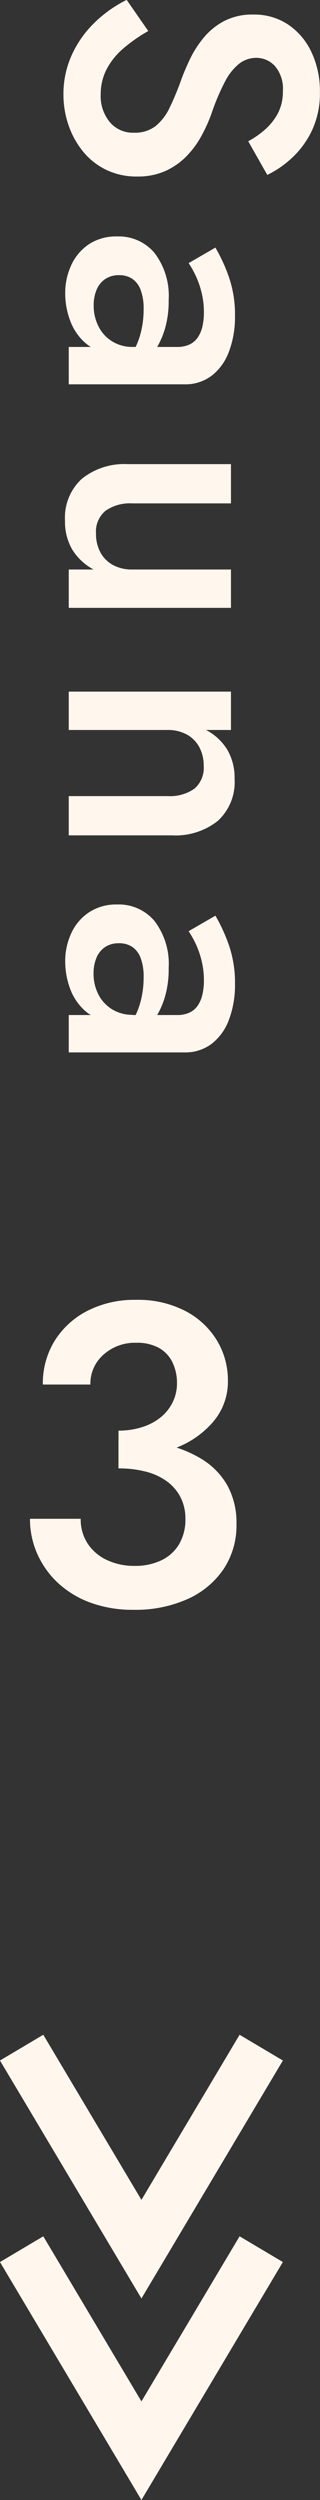
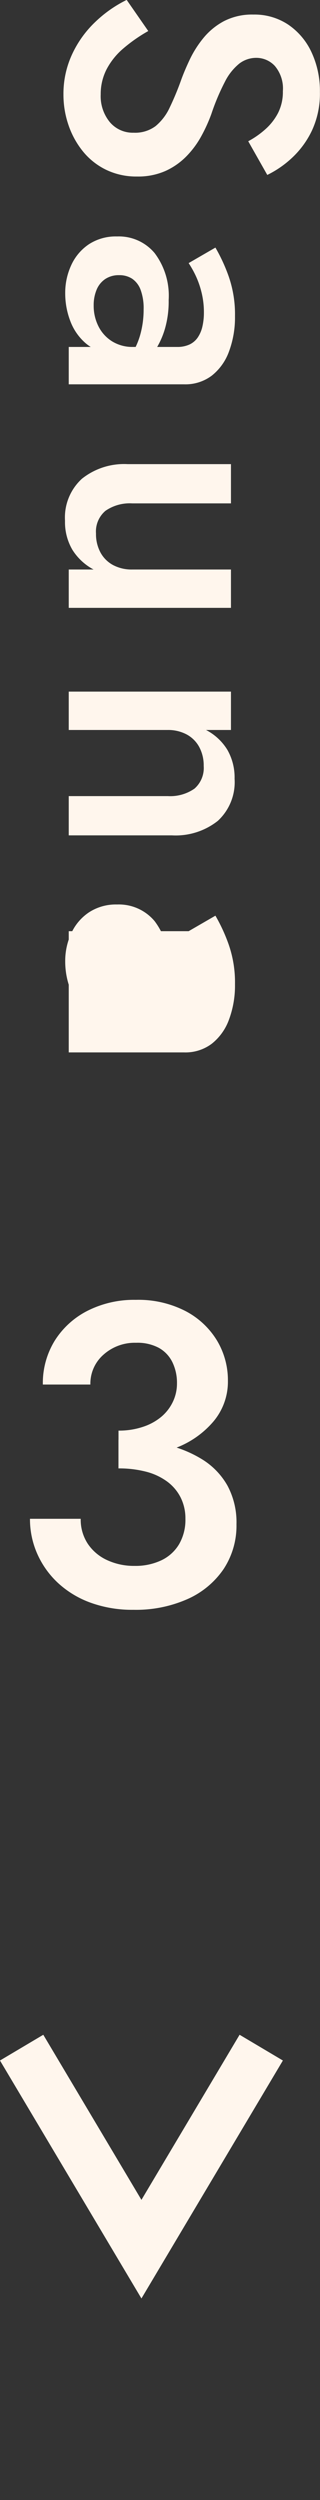
<svg xmlns="http://www.w3.org/2000/svg" width="12.704" height="99.239" viewBox="0 0 12.704 99.239">
  <rect x="0" y="0" width="12.704" height="99.239" fill="#333333" stroke="none" />
  <g id="グループ_398" data-name="グループ 398" transform="translate(-1524.893 -2388.979)">
    <g id="グループ_216" data-name="グループ 216" transform="translate(1523 2388.475)">
      <path id="パス_7088" data-name="パス 7088" d="M-.446-5.823A6.127,6.127,0,0,0,1.791-6.2,3.656,3.656,0,0,0,3.332-7.274a2.452,2.452,0,0,0,.565-1.6,3.066,3.066,0,0,0-.436-1.606,3.188,3.188,0,0,0-1.254-1.169,4.082,4.082,0,0,0-1.966-.442,4.086,4.086,0,0,0-1.921.436,3.3,3.3,0,0,0-1.3,1.188,3.214,3.214,0,0,0-.47,1.738h1.887a1.528,1.528,0,0,1,.523-1.188,1.862,1.862,0,0,1,1.292-.47,1.8,1.8,0,0,1,.9.2,1.31,1.31,0,0,1,.54.569,1.871,1.871,0,0,1,.183.844,1.681,1.681,0,0,1-.159.722,1.774,1.774,0,0,1-.459.6,2.2,2.2,0,0,1-.727.4A2.983,2.983,0,0,1-.446-6.9ZM.149.213A5.049,5.049,0,0,0,2.293-.213,3.4,3.4,0,0,0,3.723-1.4a3.126,3.126,0,0,0,.514-1.783A3.073,3.073,0,0,0,3.88-4.715a2.9,2.9,0,0,0-1-1.041,4.662,4.662,0,0,0-1.488-.595,8.43,8.43,0,0,0-1.84-.189V-5.4a4.255,4.255,0,0,1,1.094.13,2.432,2.432,0,0,1,.835.389,1.787,1.787,0,0,1,.538.633A1.848,1.848,0,0,1,2.21-3.4a1.93,1.93,0,0,1-.251,1.009,1.635,1.635,0,0,1-.706.64A2.4,2.4,0,0,1,.191-1.53,2.524,2.524,0,0,1-.9-1.76a1.846,1.846,0,0,1-.767-.65,1.743,1.743,0,0,1-.28-.99H-3.961a3.4,3.4,0,0,0,.289,1.39,3.524,3.524,0,0,0,.82,1.154,3.814,3.814,0,0,0,1.29.784A4.841,4.841,0,0,0,.149.213Z" transform="translate(7.044 64.193)" fill="#fff6ed" />
-       <path id="パス_7087" data-name="パス 7087" d="M1.736-3.157.5-2.3a4.94,4.94,0,0,0,.873,1.244A4.211,4.211,0,0,0,2.66-.133a3.727,3.727,0,0,0,1.6.343A3.718,3.718,0,0,0,5.469.01,3.385,3.385,0,0,0,6.513-.563a2.7,2.7,0,0,0,.73-.919,2.75,2.75,0,0,0,.268-1.23,2.675,2.675,0,0,0-.22-1.127,2.76,2.76,0,0,0-.581-.831,3.615,3.615,0,0,0-.8-.592,6.246,6.246,0,0,0-.882-.4A8.866,8.866,0,0,1,3.75-6.2a2.192,2.192,0,0,1-.721-.57A1.107,1.107,0,0,1,2.8-7.451a1,1,0,0,1,.324-.733,1.386,1.386,0,0,1,1-.317,1.849,1.849,0,0,1,.866.192A2.252,2.252,0,0,1,5.64-7.8a3.482,3.482,0,0,1,.471.674l1.337-.756a3.991,3.991,0,0,0-.688-.992,3.574,3.574,0,0,0-1.087-.787,3.471,3.471,0,0,0-1.519-.31,3.619,3.619,0,0,0-1.572.331,2.685,2.685,0,0,0-1.1.926,2.408,2.408,0,0,0-.4,1.383,2.425,2.425,0,0,0,.263,1.172,2.686,2.686,0,0,0,.67.814,4.2,4.2,0,0,0,.858.543q.45.212.81.341a11.223,11.223,0,0,1,1.09.453,2.1,2.1,0,0,1,.735.558,1.35,1.35,0,0,1,.264.872,1.19,1.19,0,0,1-.42.947,1.623,1.623,0,0,1-1.1.362,2.149,2.149,0,0,1-1-.235,2.784,2.784,0,0,1-.822-.66A6.177,6.177,0,0,1,1.736-3.157ZM11.427-2a.915.915,0,0,1,.143-.52.92.92,0,0,1,.441-.334,2.112,2.112,0,0,1,.774-.119,3.692,3.692,0,0,1,1.034.142,3.016,3.016,0,0,1,.915.446v-.77a1.849,1.849,0,0,0-.429-.339,3.229,3.229,0,0,0-.772-.331,3.9,3.9,0,0,0-1.12-.142,2.811,2.811,0,0,0-1.862.557,1.849,1.849,0,0,0-.661,1.491A1.948,1.948,0,0,0,10.2-.8a1.992,1.992,0,0,0,.828.7,2.614,2.614,0,0,0,1.115.24,3.076,3.076,0,0,0,1.1-.2,2.17,2.17,0,0,0,.892-.619A1.529,1.529,0,0,0,14.5-1.715l-.224-.84a1.53,1.53,0,0,1-.224.837,1.484,1.484,0,0,1-.6.541,1.807,1.807,0,0,1-.826.187,1.577,1.577,0,0,1-.62-.116.942.942,0,0,1-.427-.345A.959.959,0,0,1,11.427-2ZM10.948-4.76a4.036,4.036,0,0,1,.431-.247,3.48,3.48,0,0,1,.681-.252,3.273,3.273,0,0,1,.852-.107,2.442,2.442,0,0,1,.546.058,1.281,1.281,0,0,1,.436.182.819.819,0,0,1,.282.325,1.134,1.134,0,0,1,.1.5V0H15.76V-4.585a1.735,1.735,0,0,0-.345-1.094,2.155,2.155,0,0,0-.955-.682A3.877,3.877,0,0,0,13.055-6.6a4.57,4.57,0,0,0-1.593.255,6.781,6.781,0,0,0-1.13.522Zm9.538,2.24V-6.44H18.928v4.1a2.681,2.681,0,0,0,.581,1.818,2.085,2.085,0,0,0,1.666.67,2.172,2.172,0,0,0,1.15-.291,2.228,2.228,0,0,0,.786-.843V0h1.522V-6.44H23.111v3.92a1.565,1.565,0,0,1-.177.761,1.234,1.234,0,0,1-.5.5,1.539,1.539,0,0,1-.753.177,1.075,1.075,0,0,1-.9-.376A1.69,1.69,0,0,1,20.486-2.52Zm11.62-1.4V0h1.558V-4.095a2.693,2.693,0,0,0-.576-1.824,2.09,2.09,0,0,0-1.671-.665,2.21,2.21,0,0,0-1.145.285,2.155,2.155,0,0,0-.791.849v-.99H27.958V0h1.523V-3.92a1.565,1.565,0,0,1,.177-.761,1.231,1.231,0,0,1,.5-.5,1.542,1.542,0,0,1,.751-.177,1.089,1.089,0,0,1,.9.366A1.682,1.682,0,0,1,32.105-3.92ZM37.947-2a.915.915,0,0,1,.143-.52.92.92,0,0,1,.441-.334,2.112,2.112,0,0,1,.773-.119,3.692,3.692,0,0,1,1.034.142,3.016,3.016,0,0,1,.915.446v-.77a1.849,1.849,0,0,0-.429-.339,3.229,3.229,0,0,0-.772-.331,3.9,3.9,0,0,0-1.12-.142,2.811,2.811,0,0,0-1.862.557,1.849,1.849,0,0,0-.662,1.491A1.948,1.948,0,0,0,36.722-.8a1.992,1.992,0,0,0,.828.7,2.614,2.614,0,0,0,1.115.24,3.076,3.076,0,0,0,1.1-.2,2.17,2.17,0,0,0,.892-.619,1.529,1.529,0,0,0,.355-1.031l-.224-.84a1.53,1.53,0,0,1-.224.837,1.484,1.484,0,0,1-.595.541,1.807,1.807,0,0,1-.826.187,1.577,1.577,0,0,1-.62-.116.942.942,0,0,1-.427-.345A.959.959,0,0,1,37.947-2ZM37.468-4.76a4.036,4.036,0,0,1,.431-.247,3.48,3.48,0,0,1,.681-.252,3.273,3.273,0,0,1,.852-.107,2.442,2.442,0,0,1,.546.058,1.281,1.281,0,0,1,.436.182.819.819,0,0,1,.282.325,1.134,1.134,0,0,1,.1.5V0H42.28V-4.585a1.735,1.735,0,0,0-.345-1.094,2.155,2.155,0,0,0-.955-.682A3.877,3.877,0,0,0,39.575-6.6a4.57,4.57,0,0,0-1.592.255,6.781,6.781,0,0,0-1.131.522Z" transform="translate(4.622) rotate(90)" fill="#fff6ed" />
+       <path id="パス_7087" data-name="パス 7087" d="M1.736-3.157.5-2.3a4.94,4.94,0,0,0,.873,1.244A4.211,4.211,0,0,0,2.66-.133a3.727,3.727,0,0,0,1.6.343A3.718,3.718,0,0,0,5.469.01,3.385,3.385,0,0,0,6.513-.563a2.7,2.7,0,0,0,.73-.919,2.75,2.75,0,0,0,.268-1.23,2.675,2.675,0,0,0-.22-1.127,2.76,2.76,0,0,0-.581-.831,3.615,3.615,0,0,0-.8-.592,6.246,6.246,0,0,0-.882-.4A8.866,8.866,0,0,1,3.75-6.2a2.192,2.192,0,0,1-.721-.57A1.107,1.107,0,0,1,2.8-7.451a1,1,0,0,1,.324-.733,1.386,1.386,0,0,1,1-.317,1.849,1.849,0,0,1,.866.192A2.252,2.252,0,0,1,5.64-7.8a3.482,3.482,0,0,1,.471.674l1.337-.756a3.991,3.991,0,0,0-.688-.992,3.574,3.574,0,0,0-1.087-.787,3.471,3.471,0,0,0-1.519-.31,3.619,3.619,0,0,0-1.572.331,2.685,2.685,0,0,0-1.1.926,2.408,2.408,0,0,0-.4,1.383,2.425,2.425,0,0,0,.263,1.172,2.686,2.686,0,0,0,.67.814,4.2,4.2,0,0,0,.858.543q.45.212.81.341a11.223,11.223,0,0,1,1.09.453,2.1,2.1,0,0,1,.735.558,1.35,1.35,0,0,1,.264.872,1.19,1.19,0,0,1-.42.947,1.623,1.623,0,0,1-1.1.362,2.149,2.149,0,0,1-1-.235,2.784,2.784,0,0,1-.822-.66A6.177,6.177,0,0,1,1.736-3.157ZM11.427-2a.915.915,0,0,1,.143-.52.92.92,0,0,1,.441-.334,2.112,2.112,0,0,1,.774-.119,3.692,3.692,0,0,1,1.034.142,3.016,3.016,0,0,1,.915.446v-.77a1.849,1.849,0,0,0-.429-.339,3.229,3.229,0,0,0-.772-.331,3.9,3.9,0,0,0-1.12-.142,2.811,2.811,0,0,0-1.862.557,1.849,1.849,0,0,0-.661,1.491A1.948,1.948,0,0,0,10.2-.8a1.992,1.992,0,0,0,.828.7,2.614,2.614,0,0,0,1.115.24,3.076,3.076,0,0,0,1.1-.2,2.17,2.17,0,0,0,.892-.619A1.529,1.529,0,0,0,14.5-1.715l-.224-.84a1.53,1.53,0,0,1-.224.837,1.484,1.484,0,0,1-.6.541,1.807,1.807,0,0,1-.826.187,1.577,1.577,0,0,1-.62-.116.942.942,0,0,1-.427-.345A.959.959,0,0,1,11.427-2ZM10.948-4.76a4.036,4.036,0,0,1,.431-.247,3.48,3.48,0,0,1,.681-.252,3.273,3.273,0,0,1,.852-.107,2.442,2.442,0,0,1,.546.058,1.281,1.281,0,0,1,.436.182.819.819,0,0,1,.282.325,1.134,1.134,0,0,1,.1.5V0H15.76V-4.585a1.735,1.735,0,0,0-.345-1.094,2.155,2.155,0,0,0-.955-.682A3.877,3.877,0,0,0,13.055-6.6a4.57,4.57,0,0,0-1.593.255,6.781,6.781,0,0,0-1.13.522Zm9.538,2.24V-6.44H18.928v4.1a2.681,2.681,0,0,0,.581,1.818,2.085,2.085,0,0,0,1.666.67,2.172,2.172,0,0,0,1.15-.291,2.228,2.228,0,0,0,.786-.843V0h1.522V-6.44H23.111v3.92a1.565,1.565,0,0,1-.177.761,1.234,1.234,0,0,1-.5.5,1.539,1.539,0,0,1-.753.177,1.075,1.075,0,0,1-.9-.376A1.69,1.69,0,0,1,20.486-2.52Zm11.62-1.4V0h1.558V-4.095a2.693,2.693,0,0,0-.576-1.824,2.09,2.09,0,0,0-1.671-.665,2.21,2.21,0,0,0-1.145.285,2.155,2.155,0,0,0-.791.849v-.99H27.958V0h1.523V-3.92a1.565,1.565,0,0,1,.177-.761,1.231,1.231,0,0,1,.5-.5,1.542,1.542,0,0,1,.751-.177,1.089,1.089,0,0,1,.9.366A1.682,1.682,0,0,1,32.105-3.92ZM37.947-2a.915.915,0,0,1,.143-.52.92.92,0,0,1,.441-.334,2.112,2.112,0,0,1,.773-.119,3.692,3.692,0,0,1,1.034.142,3.016,3.016,0,0,1,.915.446v-.77a1.849,1.849,0,0,0-.429-.339,3.229,3.229,0,0,0-.772-.331,3.9,3.9,0,0,0-1.12-.142,2.811,2.811,0,0,0-1.862.557,1.849,1.849,0,0,0-.662,1.491A1.948,1.948,0,0,0,36.722-.8a1.992,1.992,0,0,0,.828.7,2.614,2.614,0,0,0,1.115.24,3.076,3.076,0,0,0,1.1-.2,2.17,2.17,0,0,0,.892-.619,1.529,1.529,0,0,0,.355-1.031l-.224-.84a1.53,1.53,0,0,1-.224.837,1.484,1.484,0,0,1-.595.541,1.807,1.807,0,0,1-.826.187,1.577,1.577,0,0,1-.62-.116.942.942,0,0,1-.427-.345A.959.959,0,0,1,37.947-2ZM37.468-4.76V0H42.28V-4.585a1.735,1.735,0,0,0-.345-1.094,2.155,2.155,0,0,0-.955-.682A3.877,3.877,0,0,0,39.575-6.6a4.57,4.57,0,0,0-1.592.255,6.781,6.781,0,0,0-1.131.522Z" transform="translate(4.622) rotate(90)" fill="#fff6ed" />
    </g>
    <g id="グループ_259" data-name="グループ 259" transform="translate(1525.752 2470.261)">
      <path id="パス_2816" data-name="パス 2816" d="M2555.237-4122.363l4.756,8,4.756-8" transform="translate(-2555.237 4122.363)" fill="none" stroke="#fff6ed" stroke-width="2" />
-       <path id="パス_2818" data-name="パス 2818" d="M2555.237-4122.363l4.756,8,4.756-8" transform="translate(-2555.237 4130.363)" fill="none" stroke="#fff6ed" stroke-width="2" />
    </g>
  </g>
</svg>